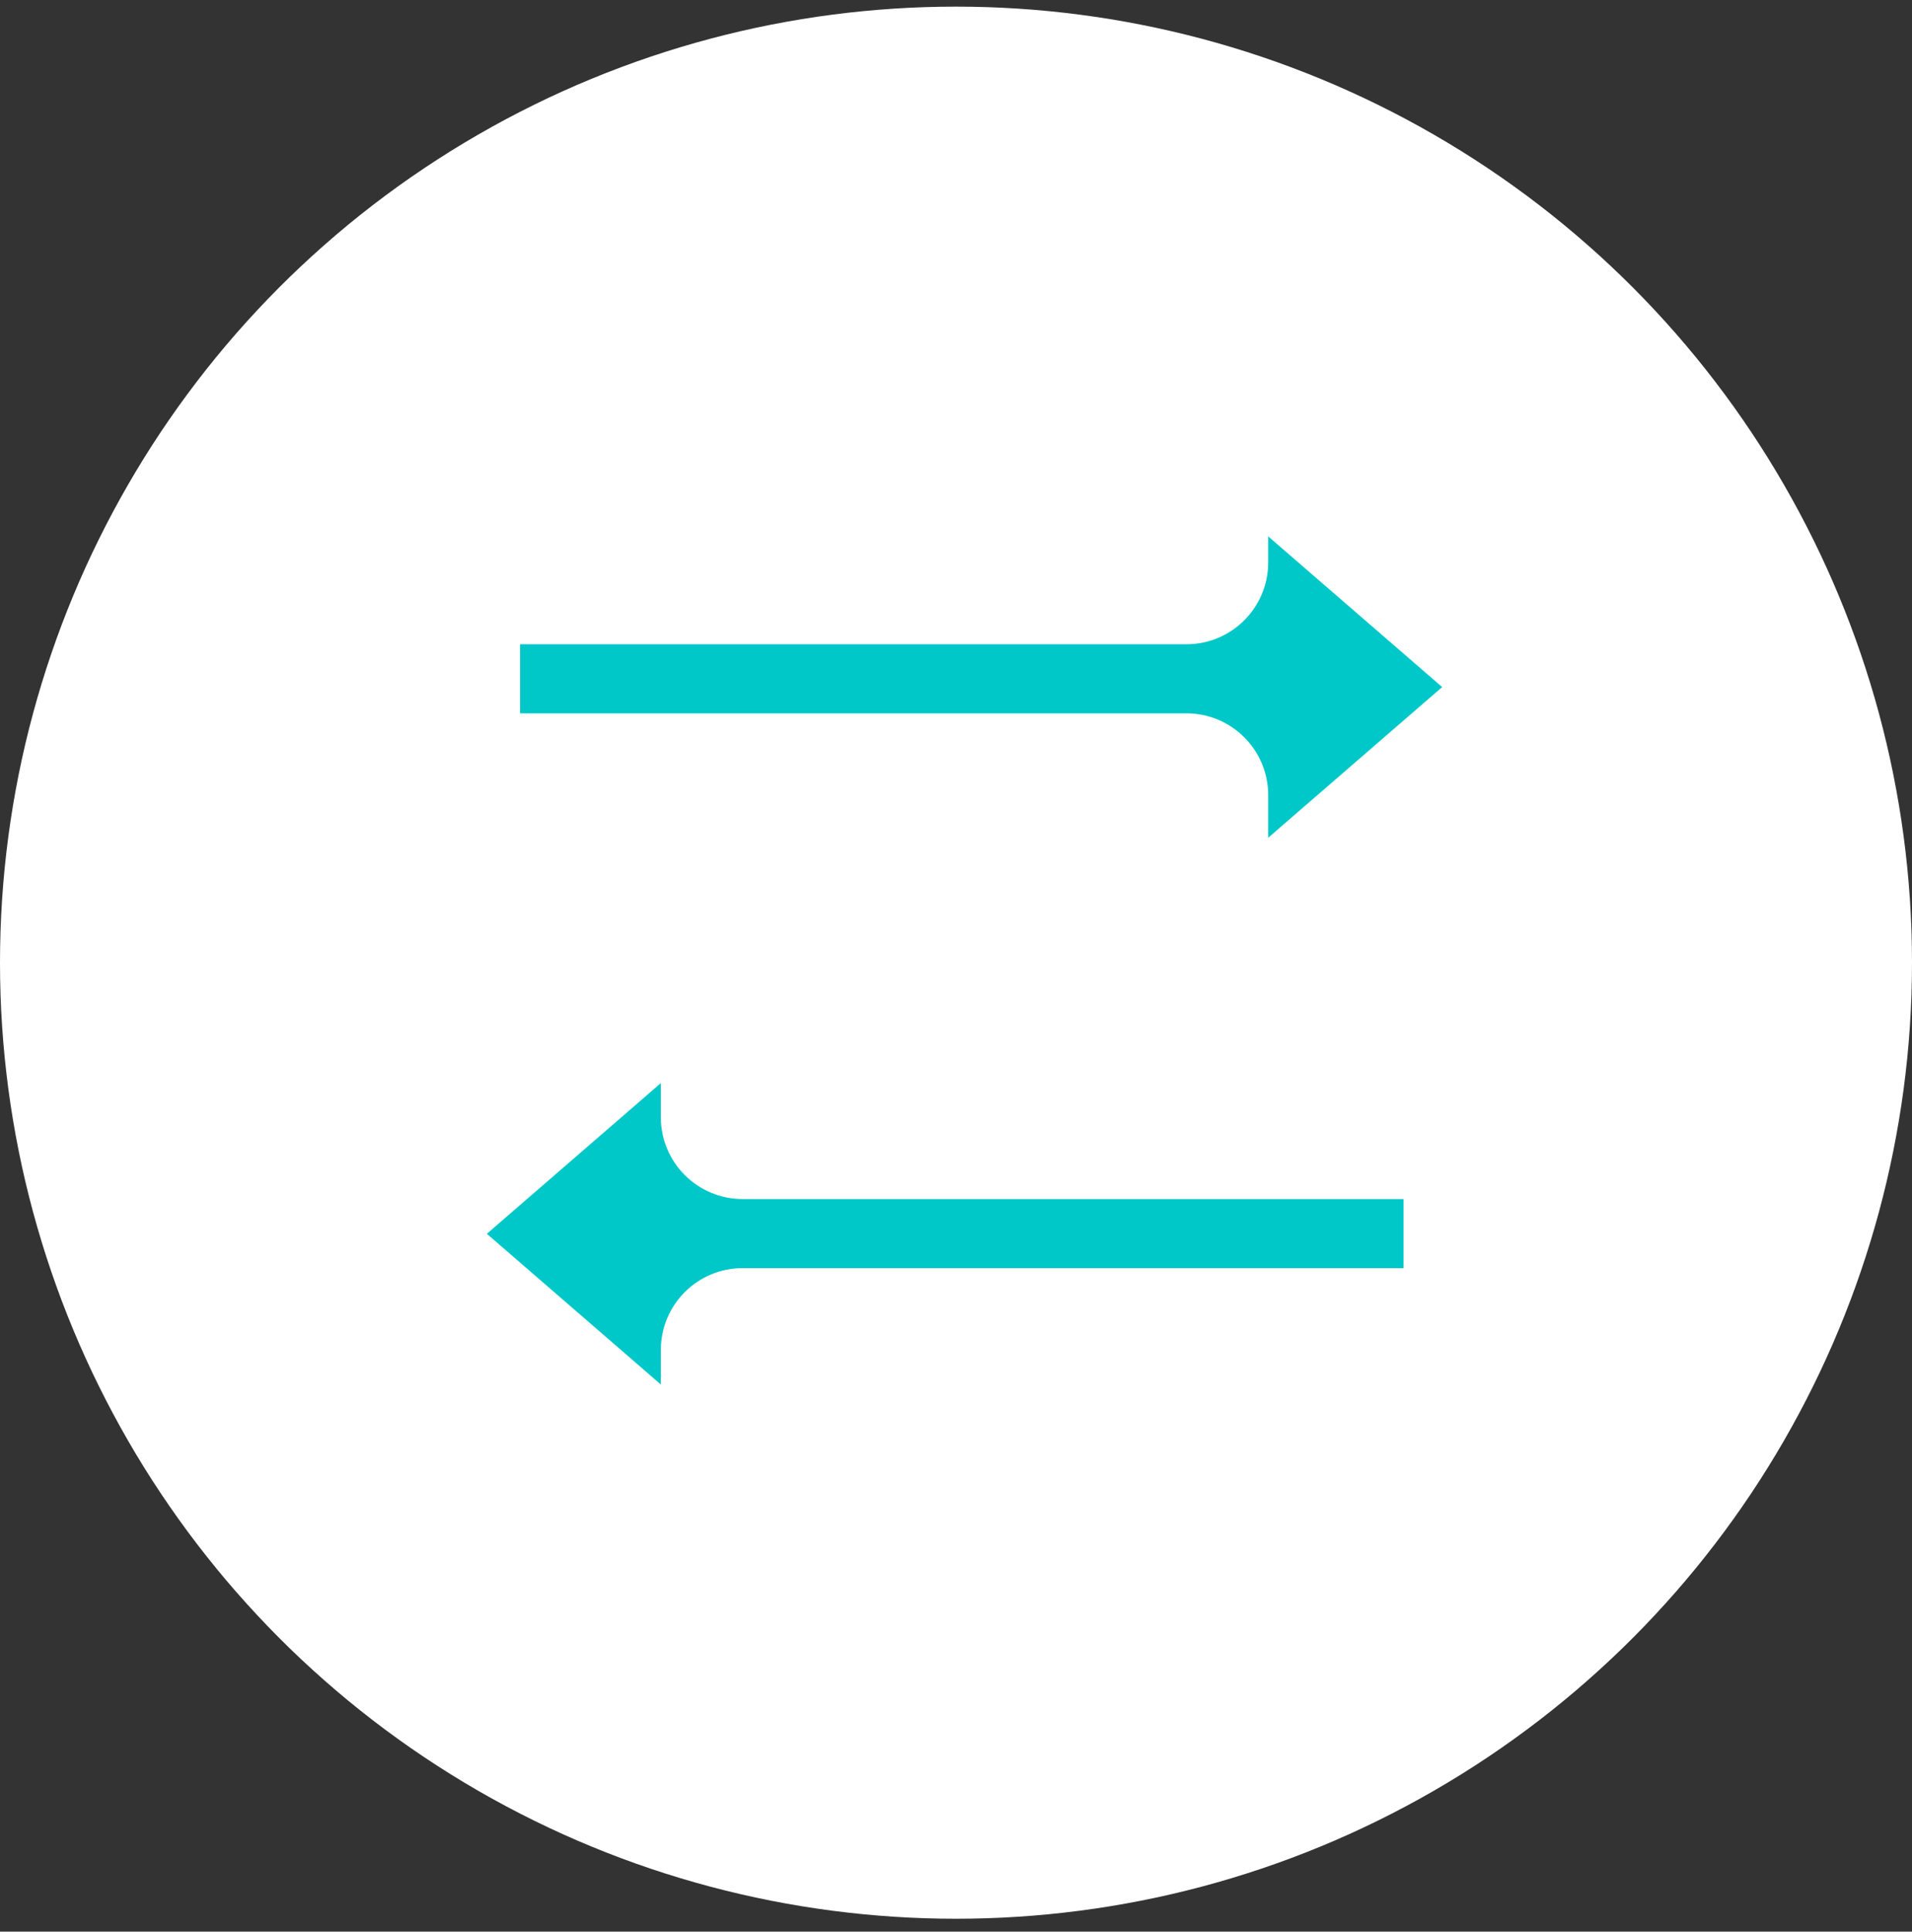
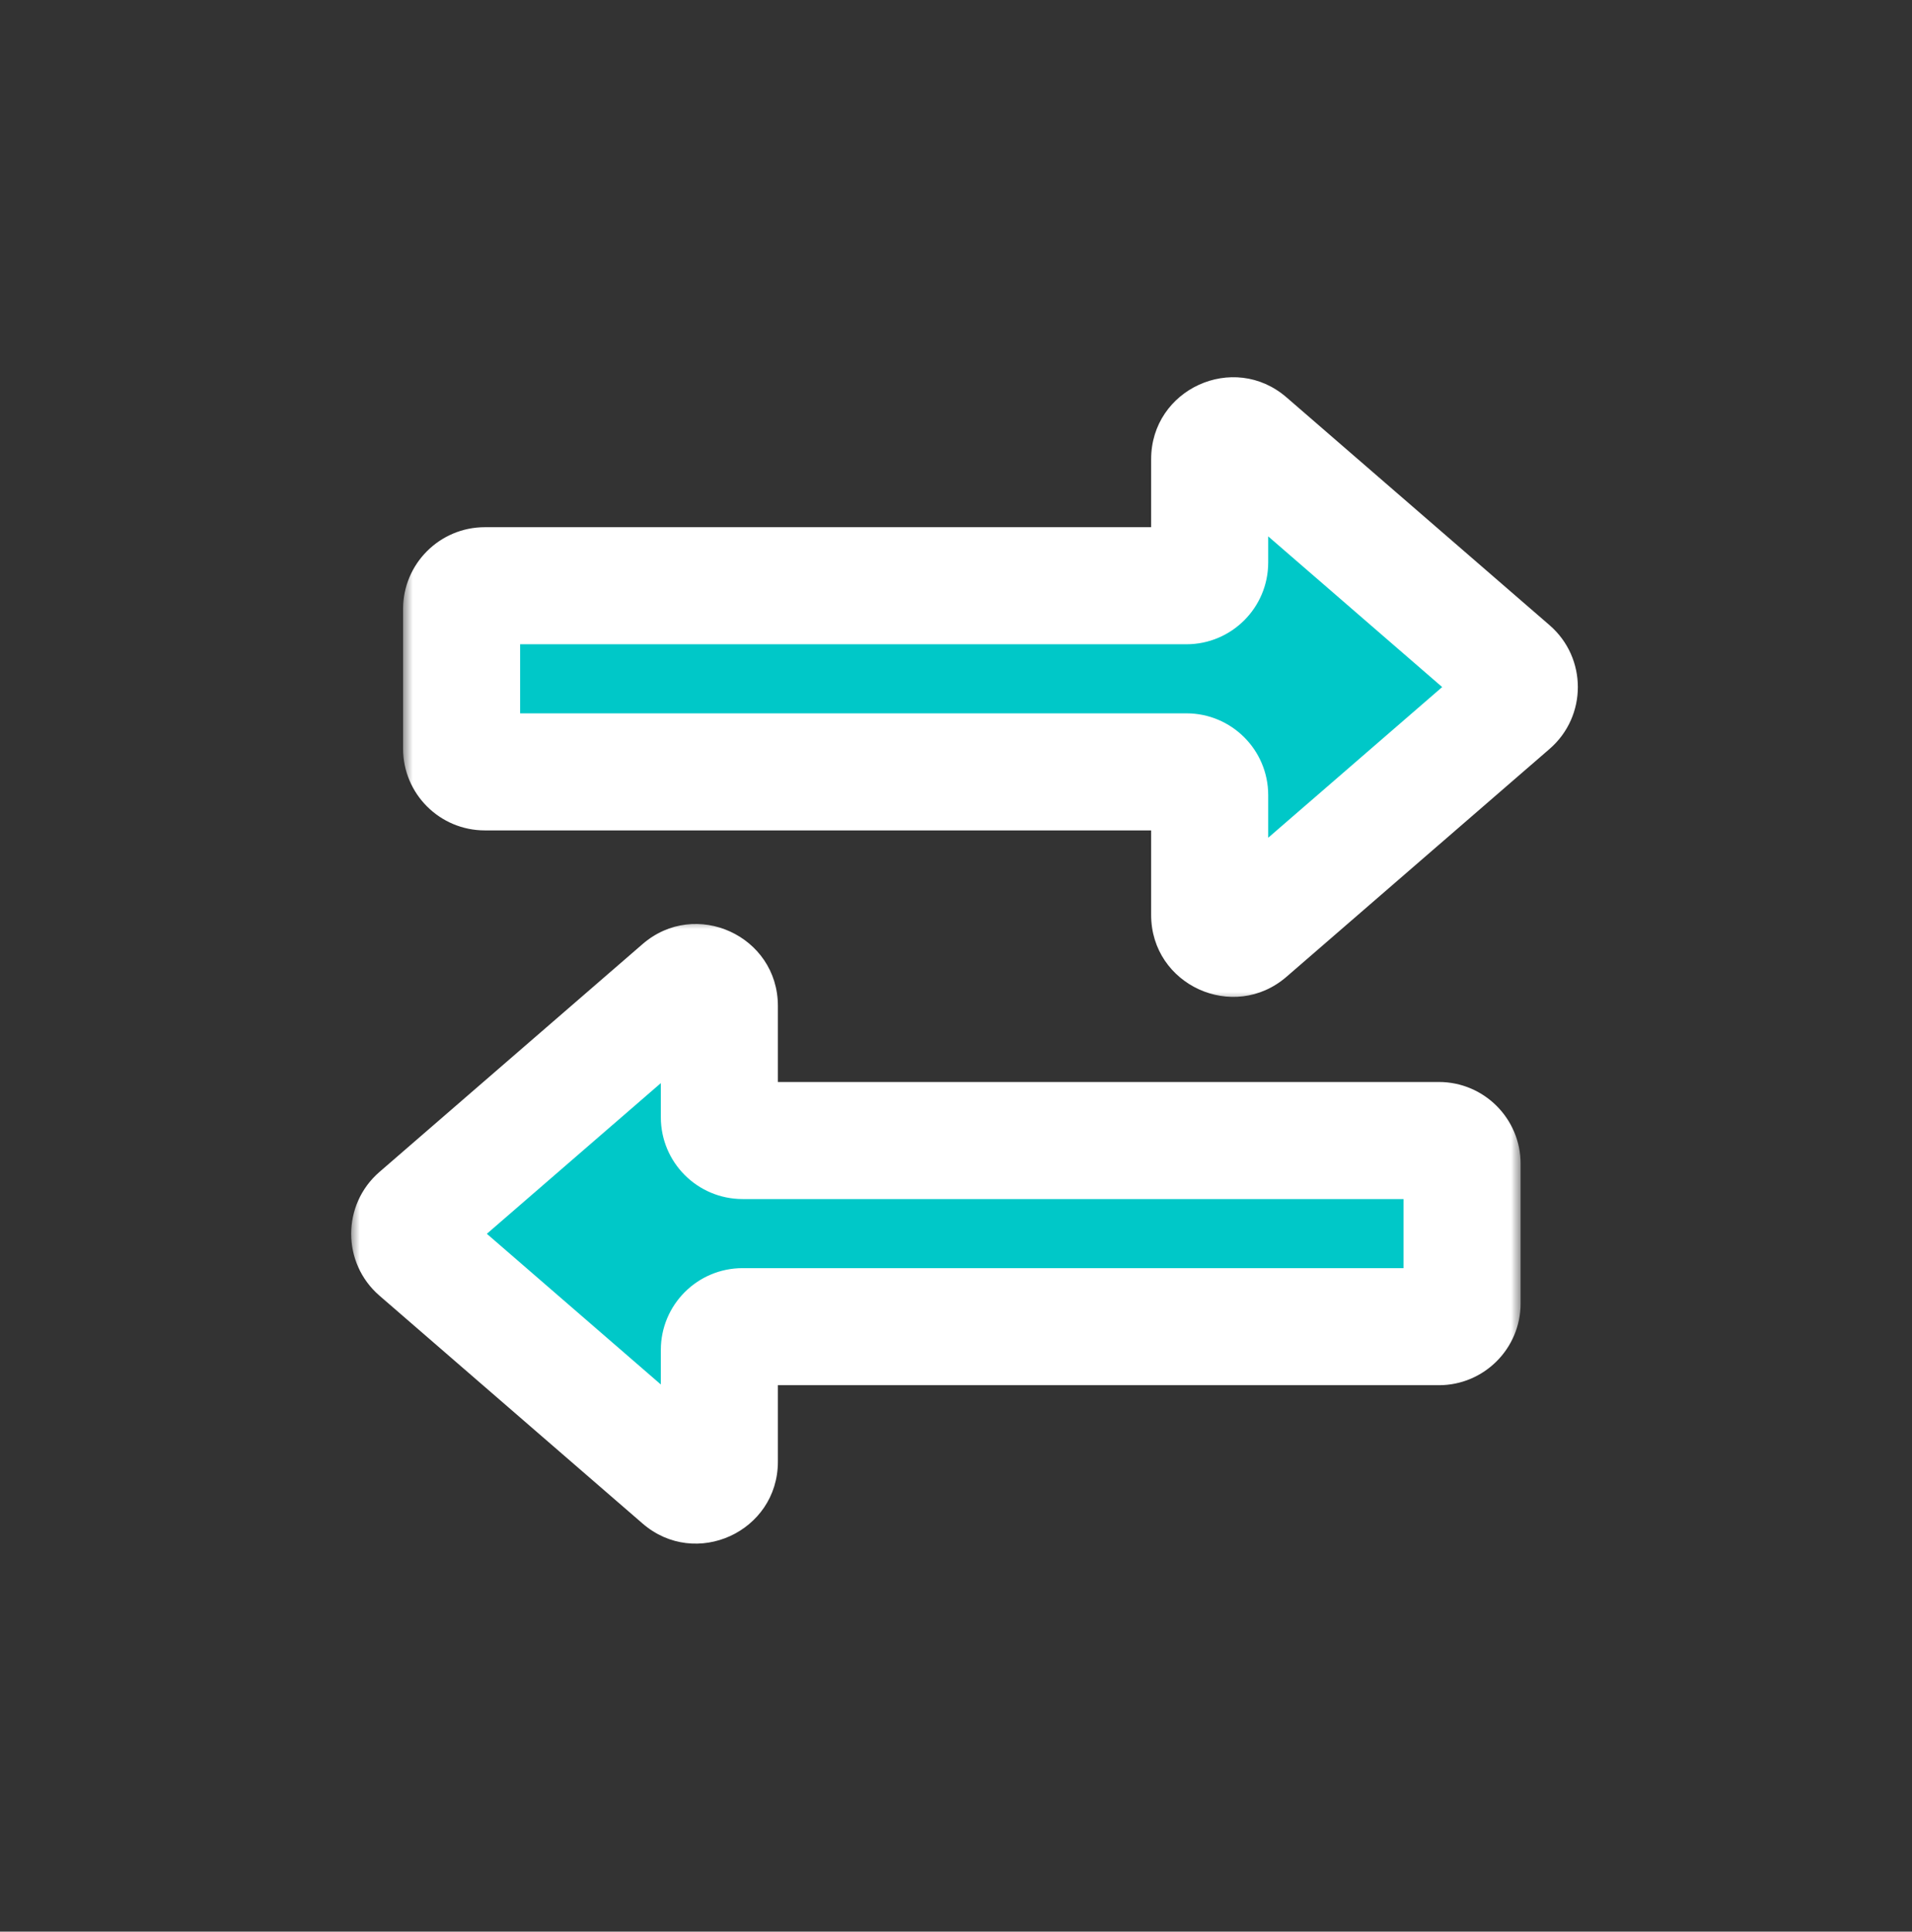
<svg xmlns="http://www.w3.org/2000/svg" width="98" height="99" viewBox="0 0 98 99" fill="none">
  <rect x="0" y="0" width="98" height="99" fill="#333333" stroke="none" />
-   <circle cx="49" cy="49.34" r="49" fill="white" />
  <mask id="path-2-outside-1_195_562" maskUnits="userSpaceOnUse" x="20.659" y="18.34" width="61" height="33" fill="black">
    <rect fill="white" x="20.659" y="18.34" width="61" height="33" />
    <path fill-rule="evenodd" clip-rule="evenodd" d="M62.002 46.892C62.002 47.914 63.203 48.463 63.976 47.794L77.461 36.115C78.01 35.639 78.01 34.788 77.461 34.312L63.976 22.633C63.203 21.964 62.002 22.513 62.002 23.535V28.827C62.002 29.486 61.468 30.02 60.81 30.02H24.852C24.193 30.02 23.659 30.554 23.659 31.212V38.368C23.659 39.027 24.193 39.56 24.852 39.56H60.81C61.468 39.56 62.002 40.094 62.002 40.753V46.892Z" />
  </mask>
  <path fill-rule="evenodd" clip-rule="evenodd" d="M62.002 46.892C62.002 47.914 63.203 48.463 63.976 47.794L77.461 36.115C78.01 35.639 78.01 34.788 77.461 34.312L63.976 22.633C63.203 21.964 62.002 22.513 62.002 23.535V28.827C62.002 29.486 61.468 30.02 60.81 30.02H24.852C24.193 30.02 23.659 30.554 23.659 31.212V38.368C23.659 39.027 24.193 39.56 24.852 39.56H60.81C61.468 39.56 62.002 40.094 62.002 40.753V46.892Z" fill="#00C8C8" />
  <path d="M63.976 22.633L65.94 20.365L63.976 22.633ZM63.976 47.794L62.012 45.526L63.976 47.794ZM77.461 36.115L79.425 38.383L77.461 36.115ZM77.461 34.312L79.425 32.044L77.461 34.312ZM75.497 33.847L62.012 45.526L65.94 50.062L79.425 38.383L75.497 33.847ZM62.012 24.901L75.497 36.58L79.425 32.044L65.94 20.365L62.012 24.901ZM65.002 28.827V23.535H59.002V28.827H65.002ZM24.852 33.02H60.81V27.02H24.852V33.02ZM26.659 38.368V31.212H20.659V38.368H26.659ZM60.81 36.56H24.852V42.56H60.81V36.56ZM65.002 46.892V40.753H59.002V46.892H65.002ZM60.81 42.56C59.812 42.56 59.002 41.751 59.002 40.753H65.002C65.002 38.438 63.125 36.56 60.81 36.56V42.56ZM20.659 38.368C20.659 40.683 22.536 42.56 24.852 42.56V36.56C25.85 36.56 26.659 37.37 26.659 38.368H20.659ZM24.852 27.02C22.536 27.02 20.659 28.897 20.659 31.212H26.659C26.659 32.211 25.85 33.02 24.852 33.02V27.02ZM59.002 28.827C59.002 27.829 59.812 27.02 60.81 27.02V33.02C63.125 33.02 65.002 31.143 65.002 28.827H59.002ZM65.94 20.365C63.224 18.014 59.002 19.942 59.002 23.535H65.002C65.002 25.083 63.182 25.915 62.012 24.901L65.94 20.365ZM62.012 45.526C63.182 44.512 65.002 45.344 65.002 46.892H59.002C59.002 50.484 63.224 52.413 65.94 50.062L62.012 45.526ZM79.425 38.383C81.356 36.711 81.356 33.716 79.425 32.044L75.497 36.58C74.665 35.859 74.665 34.568 75.497 33.847L79.425 38.383Z" fill="white" mask="url(#path-2-outside-1_195_562)" />
  <mask id="path-4-outside-2_195_562" maskUnits="userSpaceOnUse" x="17.94" y="47.109" width="60" height="33" fill="black">
    <rect fill="white" x="17.94" y="47.109" width="60" height="33" />
    <path fill-rule="evenodd" clip-rule="evenodd" d="M36.871 51.556C36.871 50.534 35.67 49.986 34.898 50.655L21.412 62.334C20.863 62.809 20.863 63.661 21.412 64.137L34.898 75.816C35.67 76.484 36.871 75.936 36.871 74.914L36.871 69.187C36.871 68.528 37.405 67.995 38.063 67.995L73.748 67.995C74.406 67.995 74.94 67.461 74.94 66.802L74.94 59.647C74.94 58.988 74.406 58.454 73.748 58.454L38.063 58.454C37.405 58.454 36.871 57.92 36.871 57.261L36.871 51.556Z" />
  </mask>
  <path fill-rule="evenodd" clip-rule="evenodd" d="M36.871 51.556C36.871 50.534 35.67 49.986 34.898 50.655L21.412 62.334C20.863 62.809 20.863 63.661 21.412 64.137L34.898 75.816C35.67 76.484 36.871 75.936 36.871 74.914L36.871 69.187C36.871 68.528 37.405 67.995 38.063 67.995L73.748 67.995C74.406 67.995 74.94 67.461 74.94 66.802L74.94 59.647C74.94 58.988 74.406 58.454 73.748 58.454L38.063 58.454C37.405 58.454 36.871 57.92 36.871 57.261L36.871 51.556Z" fill="#00C8C8" />
  <path d="M73.748 67.995L73.748 64.995L73.748 67.995ZM38.063 67.995L38.063 70.995L38.063 67.995ZM34.898 75.816L32.934 78.083L34.898 75.816ZM21.412 62.334L19.448 60.066L21.412 62.334ZM21.412 64.137L19.448 66.404L21.412 64.137ZM23.376 64.601L36.862 52.922L32.934 48.387L19.448 60.066L23.376 64.601ZM36.862 73.548L23.376 61.869L19.448 66.404L32.934 78.083L36.862 73.548ZM33.871 69.187L33.871 74.914L39.871 74.914L39.871 69.187L33.871 69.187ZM73.748 64.995L38.063 64.995L38.063 70.995L73.748 70.995L73.748 64.995ZM71.94 59.647L71.94 66.802L77.94 66.802L77.94 59.647L71.94 59.647ZM38.063 61.454L73.748 61.454L73.748 55.454L38.063 55.454L38.063 61.454ZM33.871 51.556L33.871 57.261L39.871 57.261L39.871 51.556L33.871 51.556ZM38.063 55.454C39.062 55.454 39.871 56.263 39.871 57.261L33.871 57.261C33.871 59.577 35.748 61.454 38.063 61.454L38.063 55.454ZM77.94 59.647C77.94 57.331 76.063 55.454 73.748 55.454L73.748 61.454C72.749 61.454 71.94 60.645 71.94 59.647L77.94 59.647ZM73.748 70.995C76.063 70.995 77.94 69.118 77.94 66.802L71.94 66.802C71.94 65.804 72.749 64.995 73.748 64.995L73.748 70.995ZM39.871 69.187C39.871 70.185 39.062 70.995 38.063 70.995L38.063 64.995C35.748 64.995 33.871 66.872 33.871 69.187L39.871 69.187ZM32.934 78.083C35.649 80.435 39.871 78.506 39.871 74.914L33.871 74.914C33.871 73.365 35.691 72.534 36.862 73.548L32.934 78.083ZM36.862 52.922C35.691 53.936 33.871 53.105 33.871 51.556L39.871 51.556C39.871 47.964 35.649 46.035 32.934 48.387L36.862 52.922ZM19.448 60.066C17.517 61.738 17.517 64.733 19.448 66.404L23.376 61.869C24.208 62.59 24.208 63.881 23.376 64.601L19.448 60.066Z" fill="white" mask="url(#path-4-outside-2_195_562)" />
</svg>